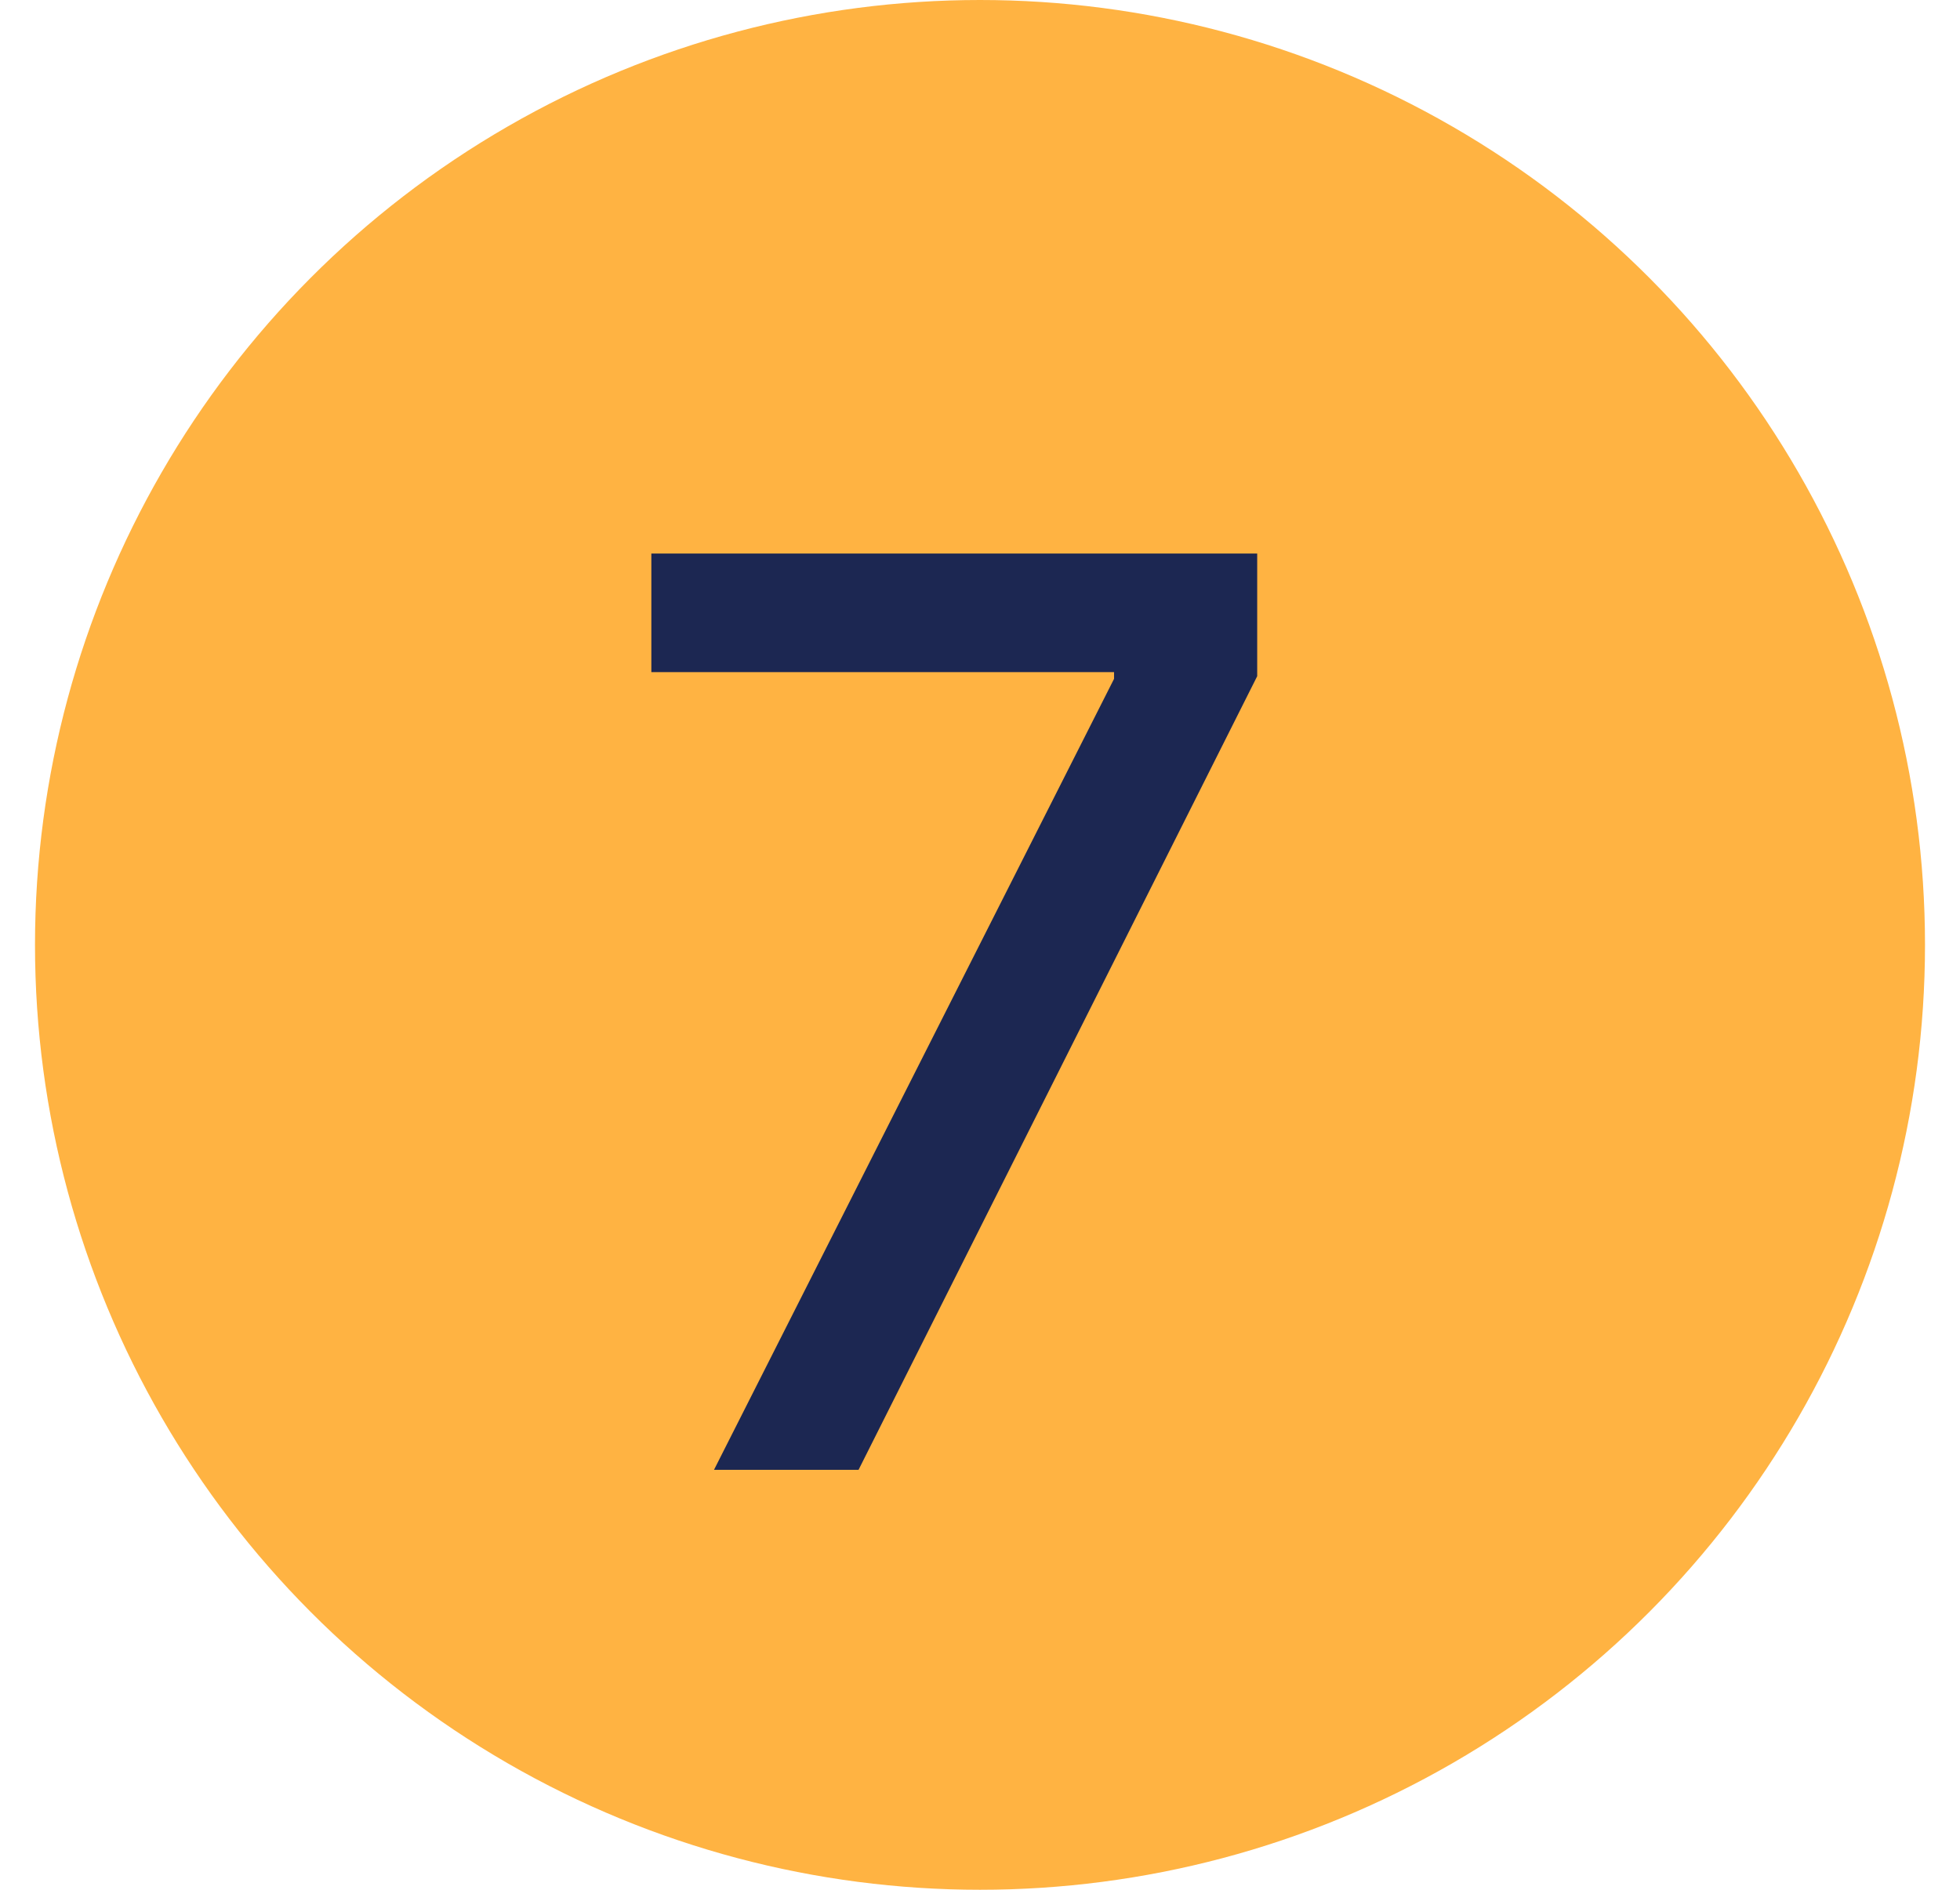
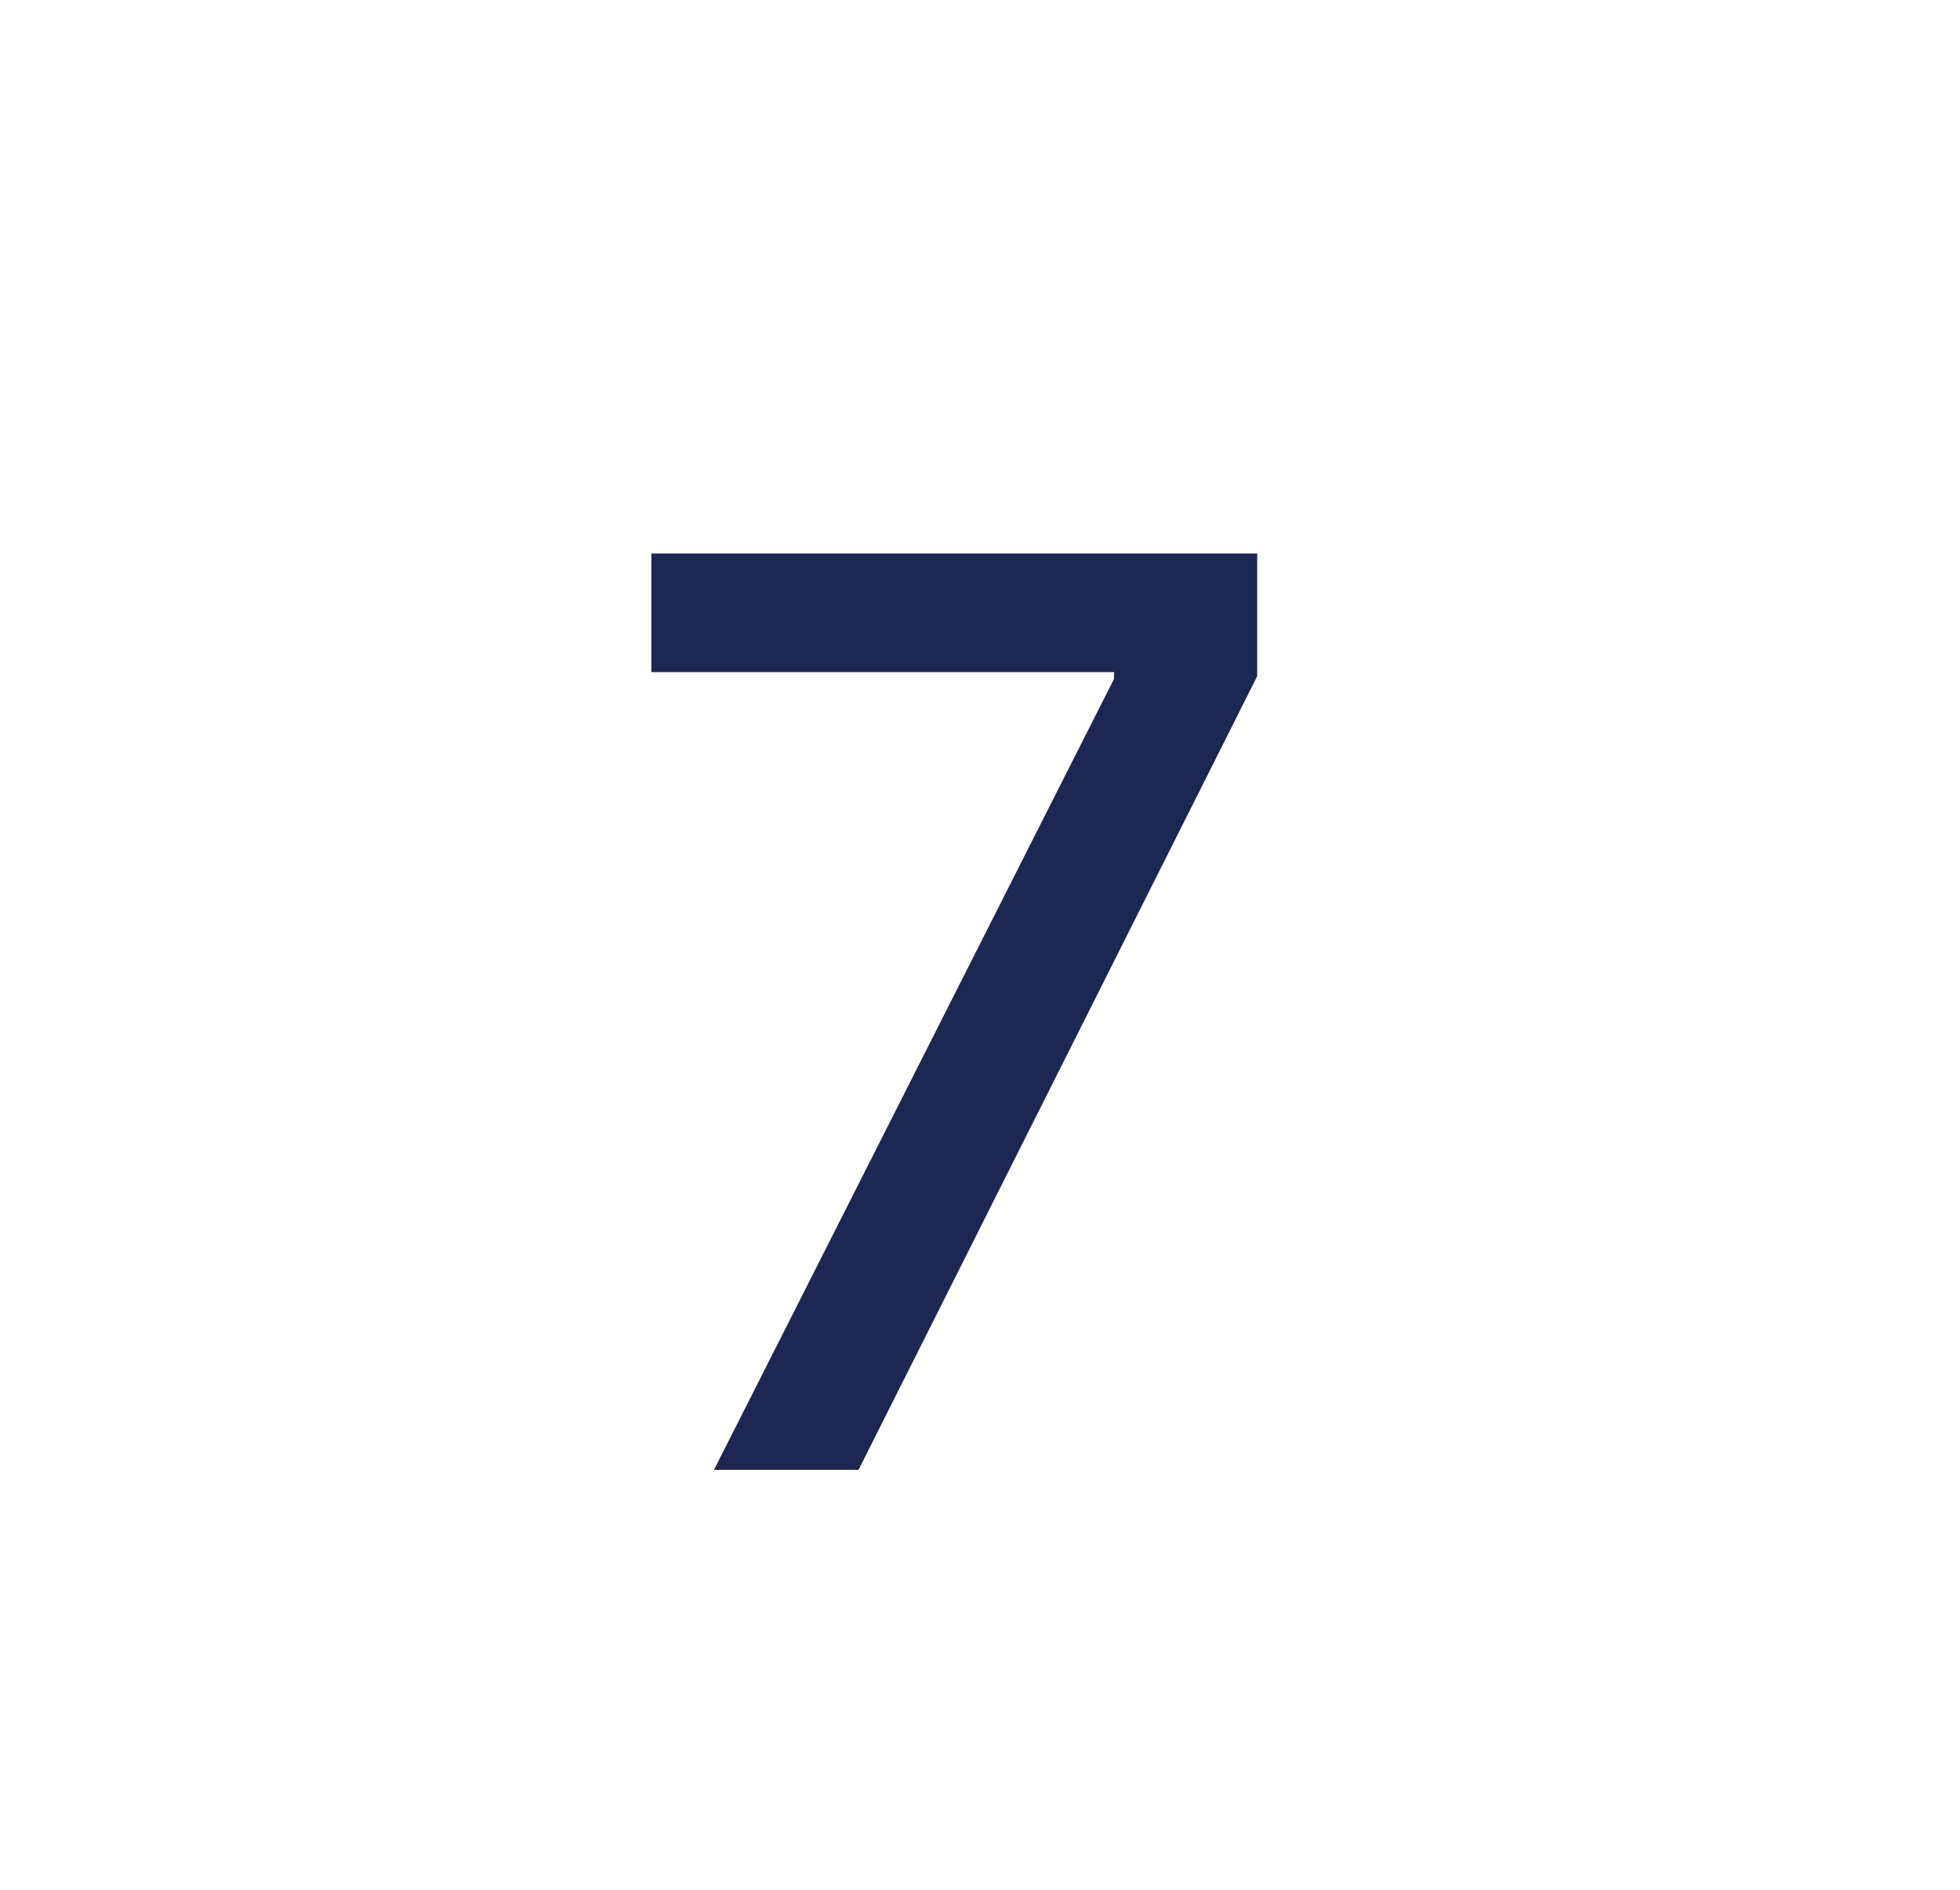
<svg xmlns="http://www.w3.org/2000/svg" width="28" height="27" viewBox="0 0 28 27" fill="none">
-   <circle cx="14" cy="13.5" r="13.5" fill="#FFB342" />
  <path d="M10.2 21L15.915 9.699V9.603H9.305V7.909H17.96V9.661L12.265 21H10.2Z" fill="#1C2752" />
</svg>